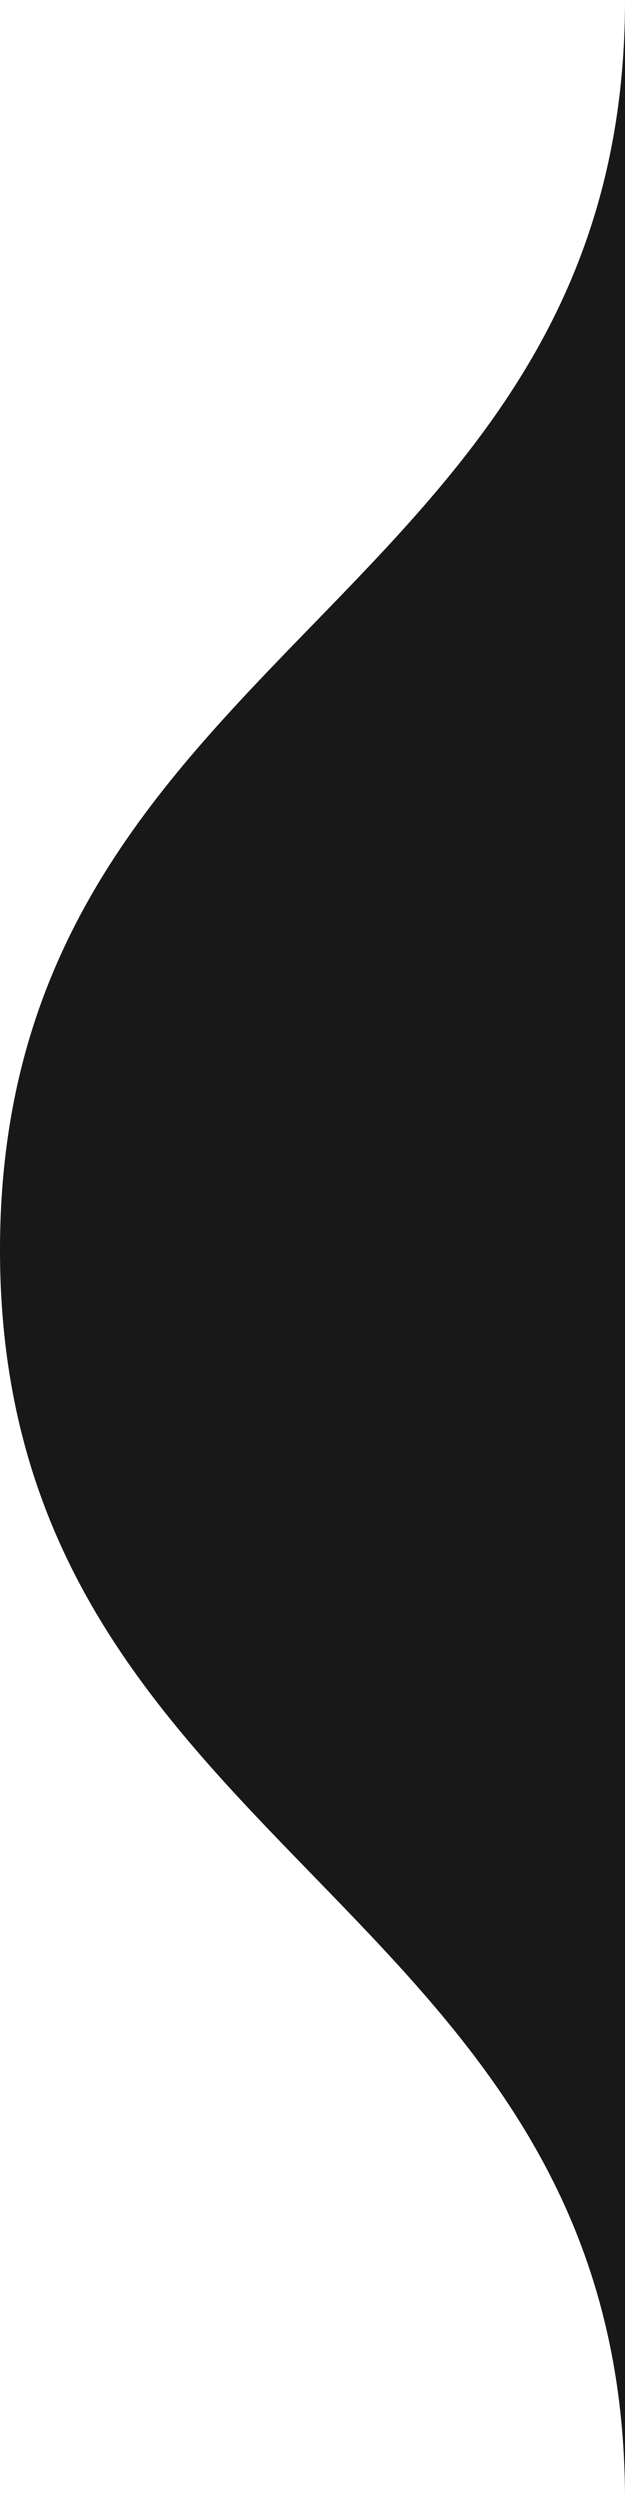
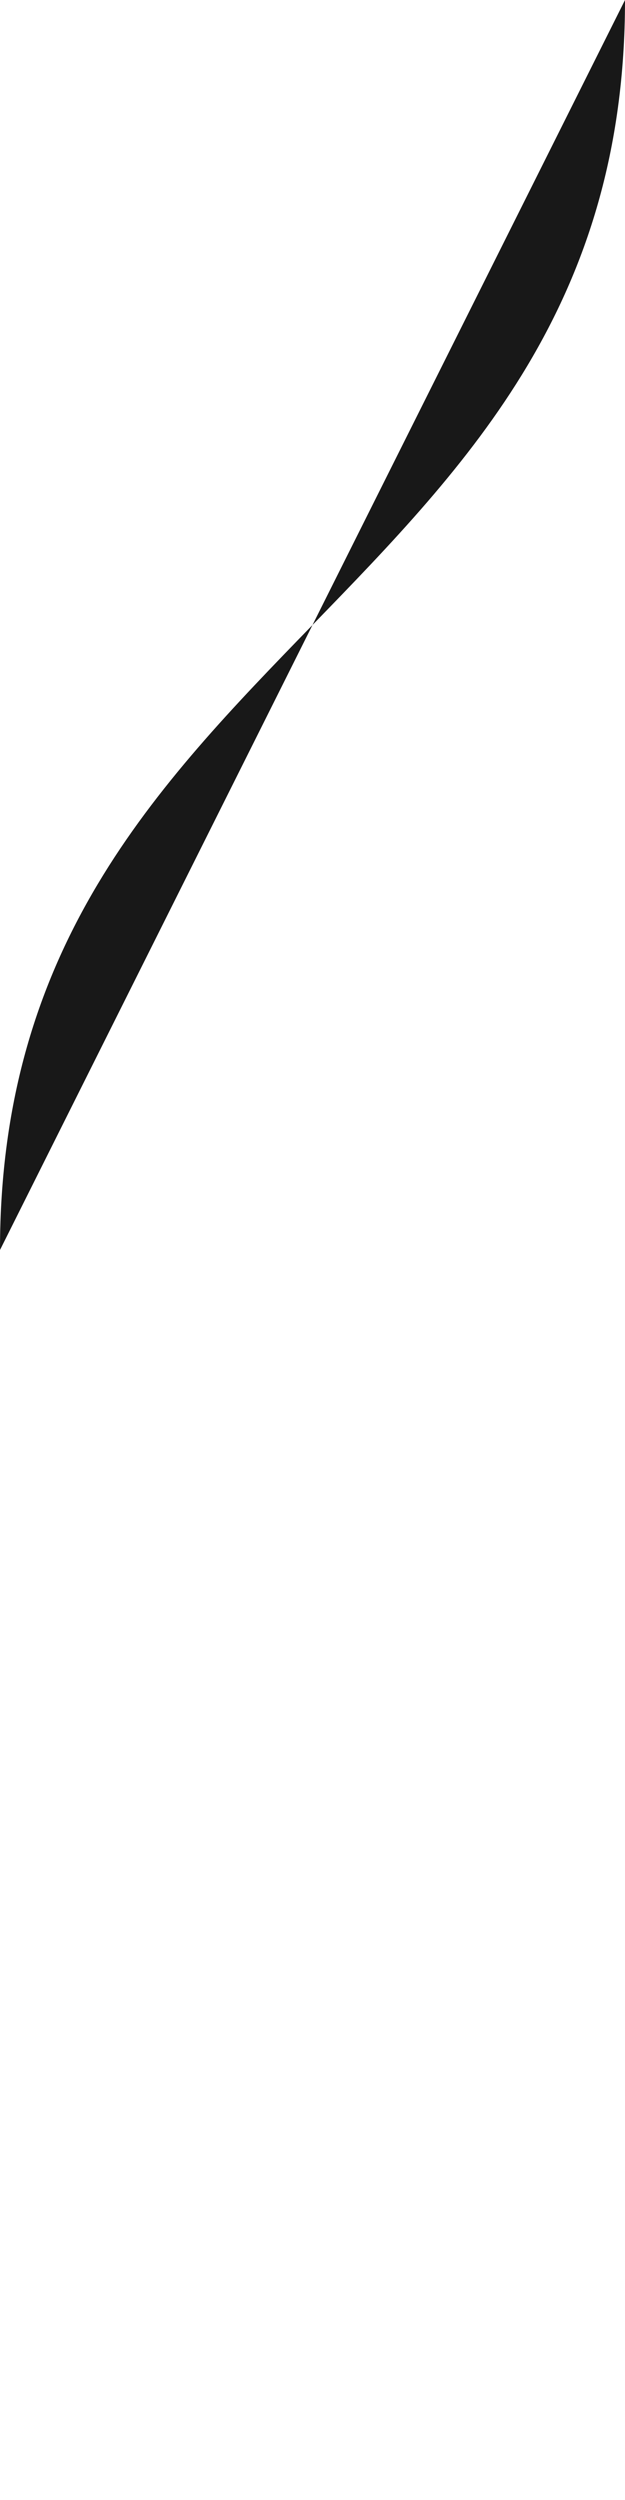
<svg xmlns="http://www.w3.org/2000/svg" width="108" height="432" viewBox="0 0 108 432" fill="none">
-   <path d="M0 216C4.57778e-06 320.727 108 327.273 108 432L108 0C108 104.727 -4.57777e-06 111.273 0 216Z" fill="#181818" />
+   <path d="M0 216L108 0C108 104.727 -4.57777e-06 111.273 0 216Z" fill="#181818" />
</svg>